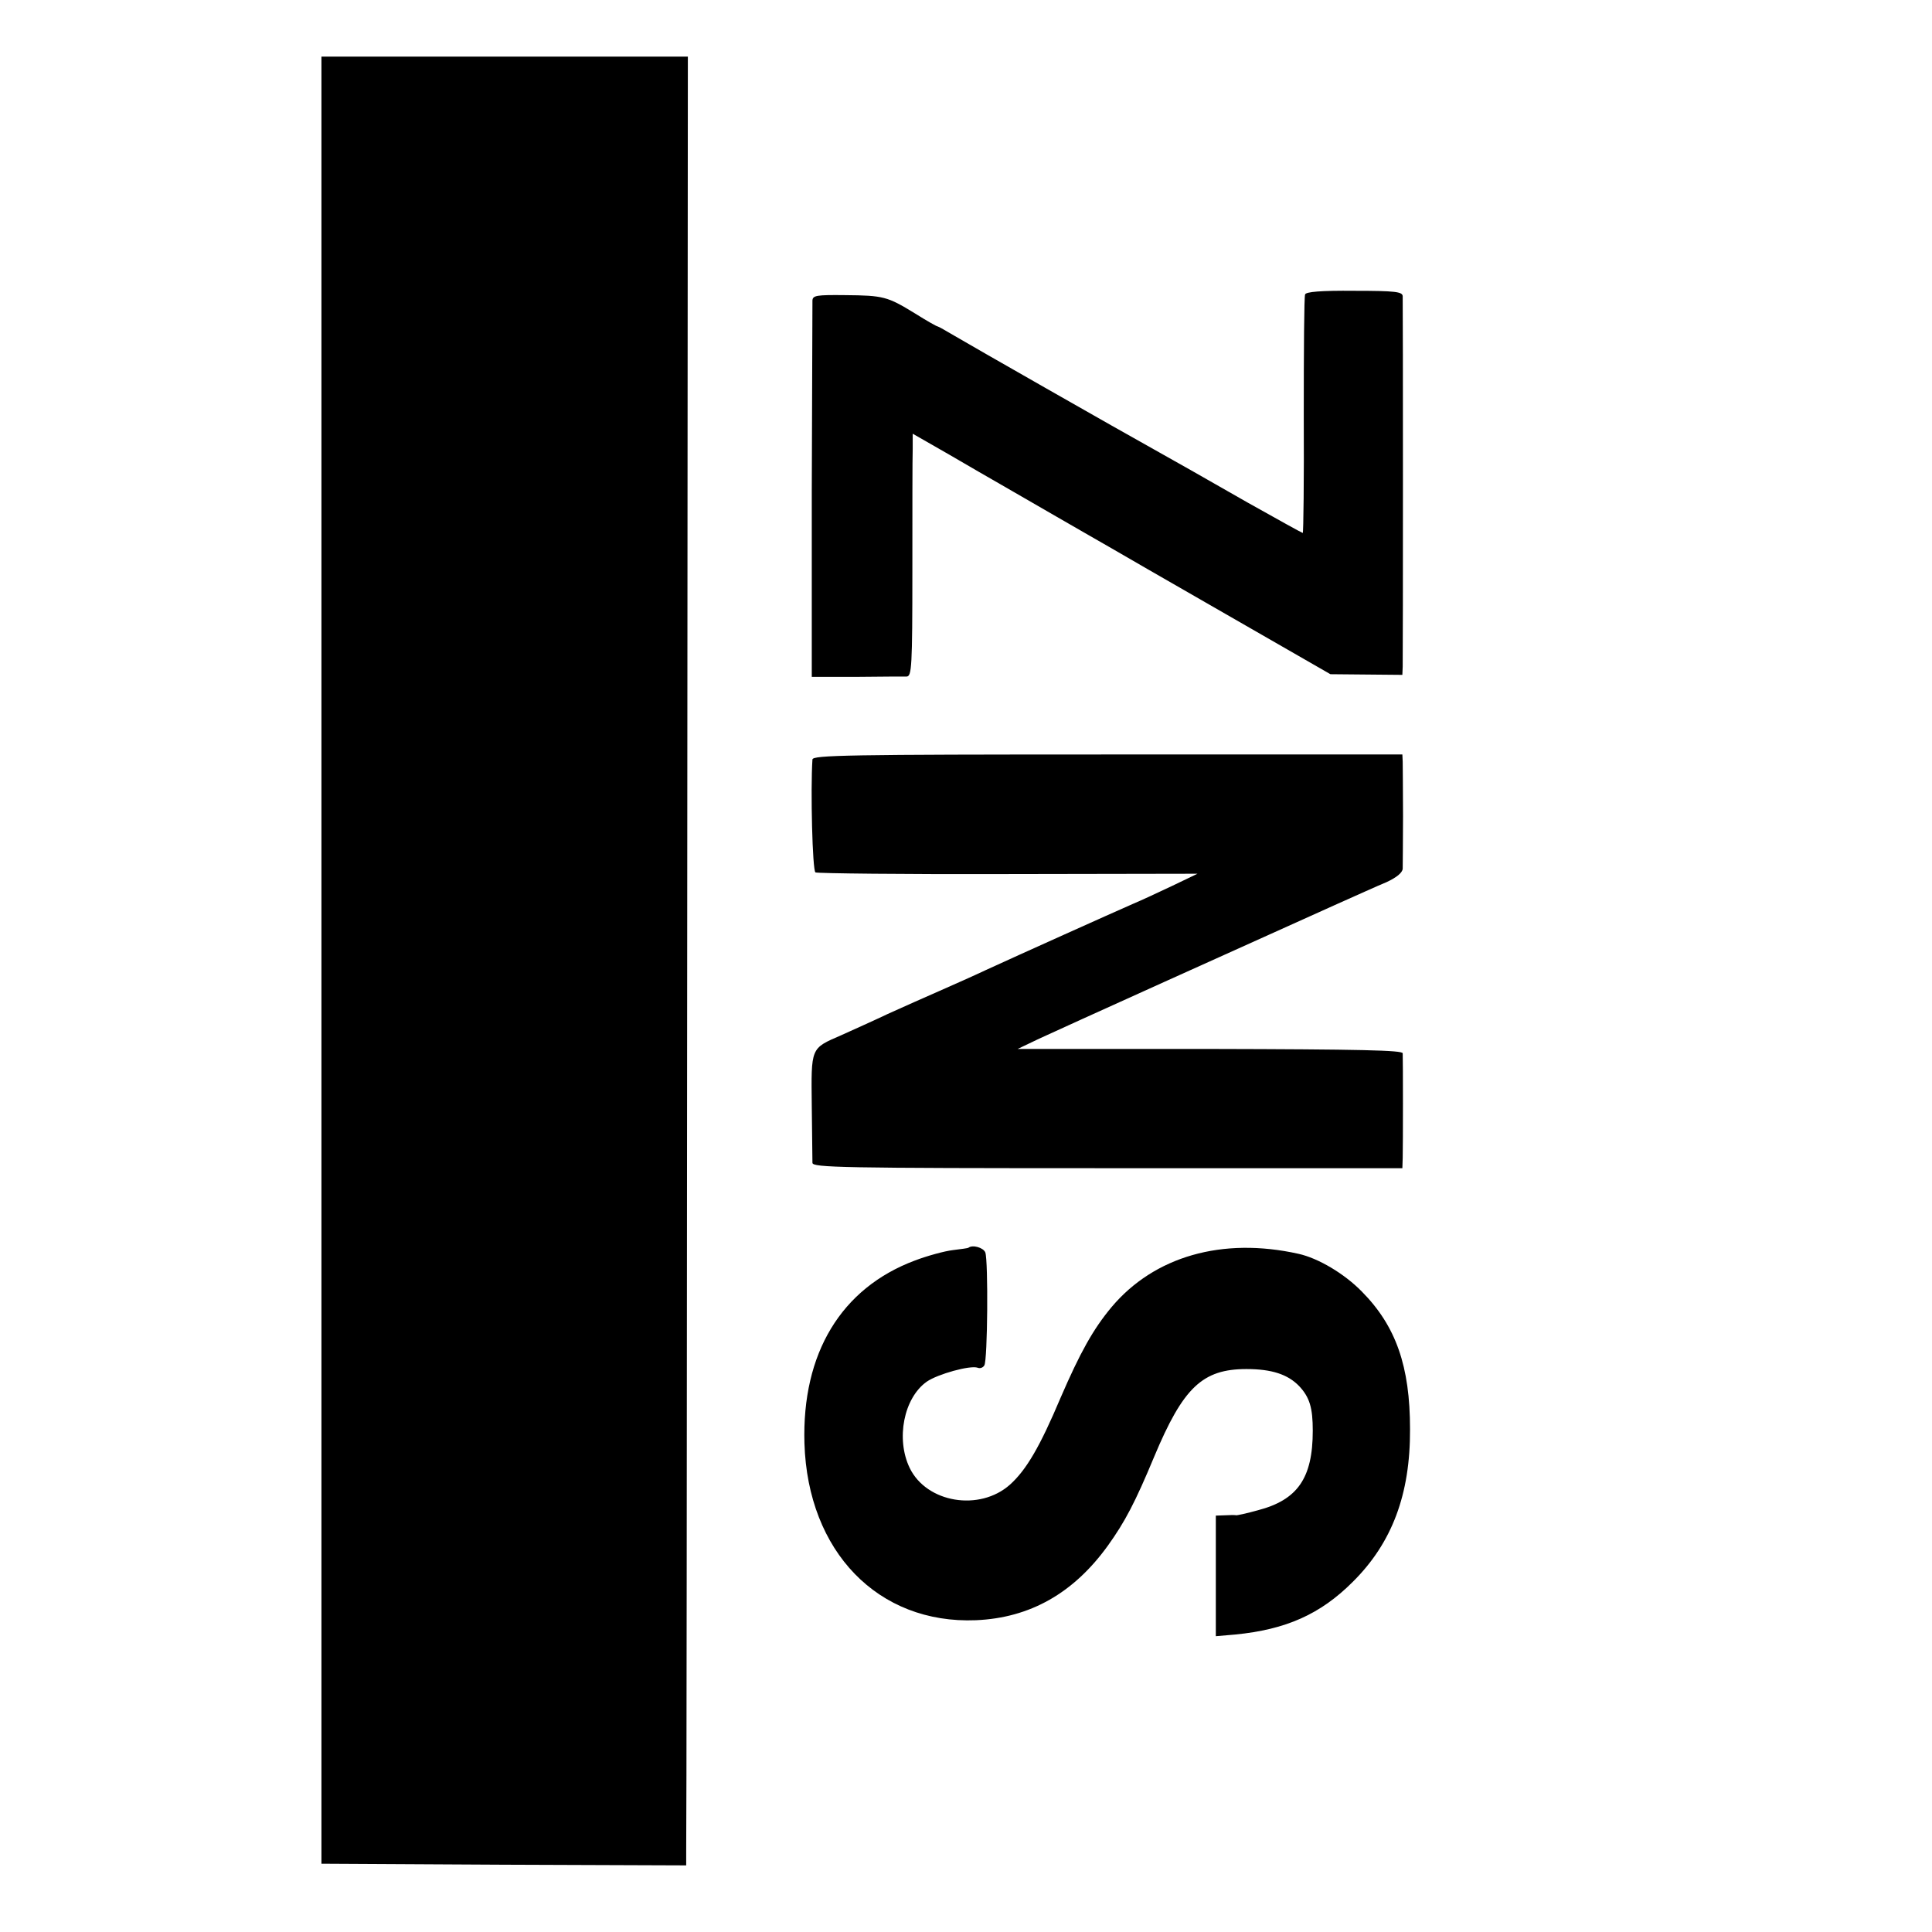
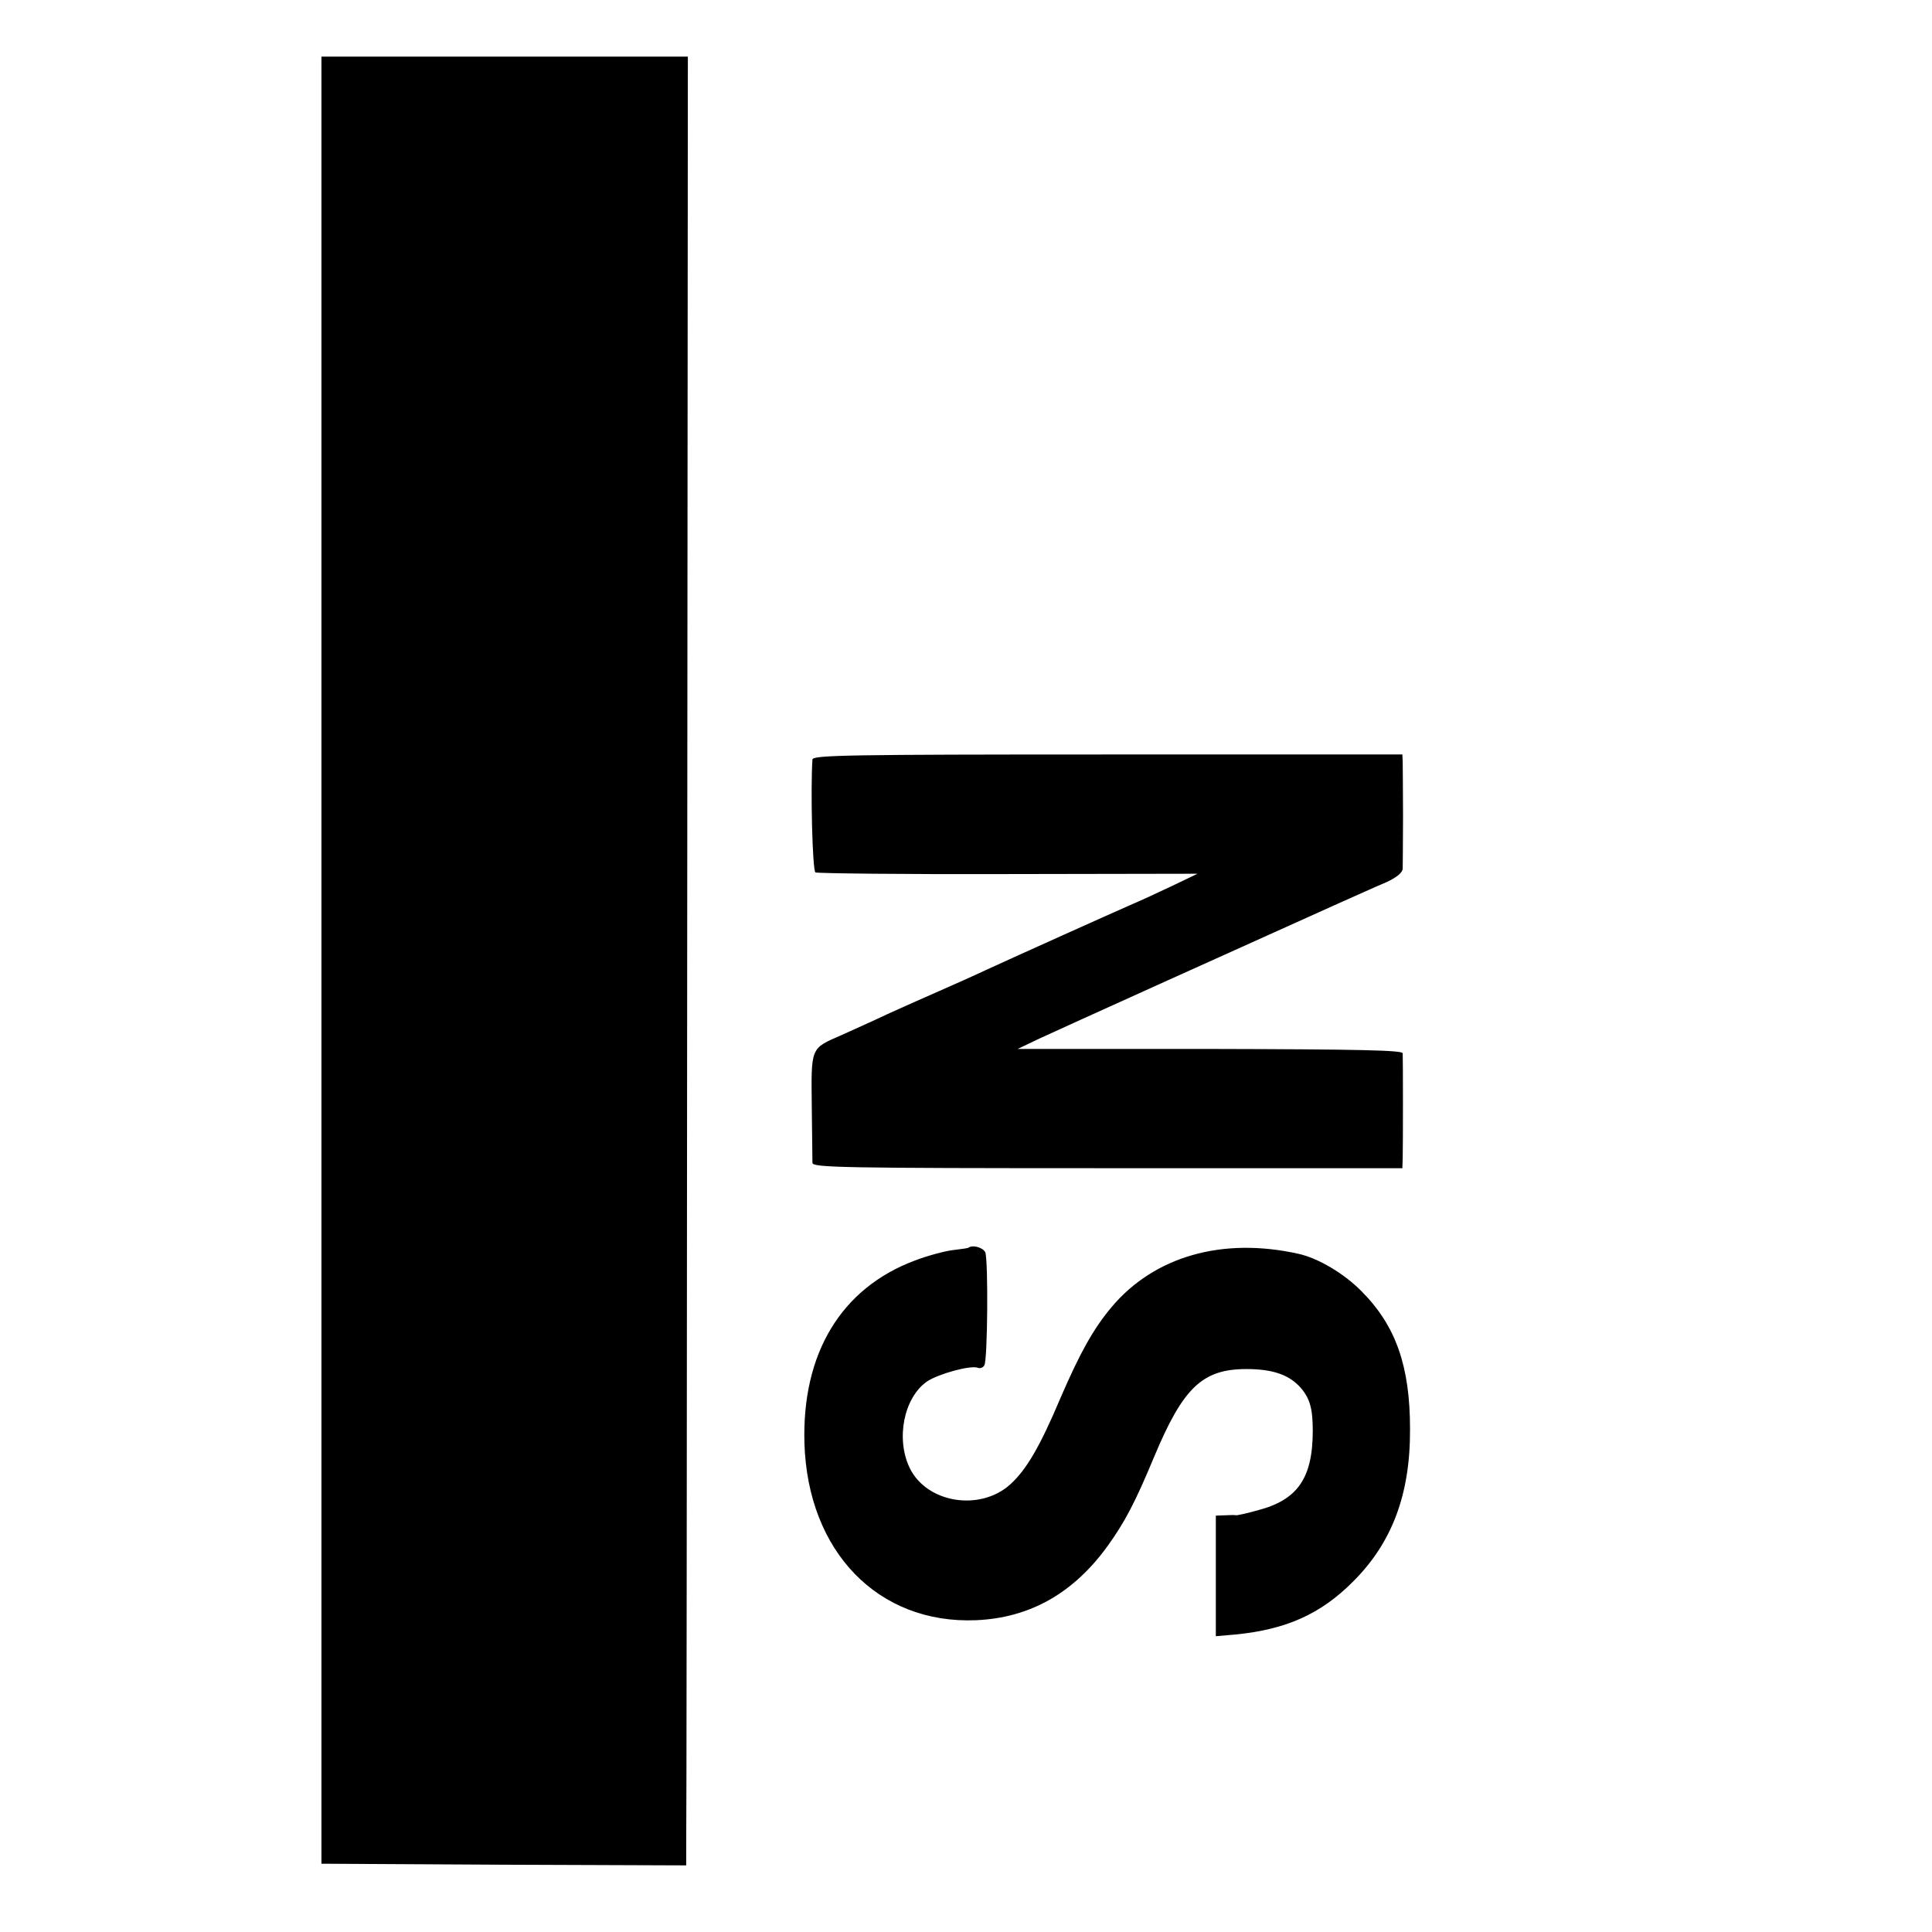
<svg xmlns="http://www.w3.org/2000/svg" version="1.0" width="580pt" height="580pt" viewBox="0 0 580 580" preserveAspectRatio="xMidYMid meet">
  <g transform="translate(0,580) scale(0.1,-0.1)" fill="#000000" stroke="none">
    <path d="M965 2918 l0 -2713 548 -3 547 -2 0 42 c1 24 2 1246 3 2716 l2 2672 -550 0 -550 0 0 -2712z" />
-     <path d="M3918 4916 c-3 -6 -4 -170 -4 -363 1 -194 -1 -353 -3 -353 -2 0 -76 41 -165 91 -172 98 -196 112 -266 151 -126 70 -571 324 -613 349 -27 16 -50 29 -52 29 -3 0 -33 17 -68 39 -83 51 -95 54 -210 55 -86 1 -97 -1 -98 -16 0 -10 -1 -268 -2 -574 l0 -556 134 0 c74 1 142 1 151 1 15 1 17 28 17 319 0 174 0 338 1 364 l0 46 110 -63 c60 -35 129 -75 152 -88 24 -14 99 -57 168 -97 69 -40 141 -81 160 -92 19 -11 176 -102 349 -201 l315 -181 108 -1 108 -1 1 25 c1 33 1 1091 0 1112 -1 13 -21 16 -145 16 -100 1 -146 -3 -148 -11z" />
    <path d="M2439 3520 c-6 -92 0 -333 9 -339 5 -3 266 -6 578 -5 l569 1 -75 -36 c-42 -20 -96 -45 -120 -55 -55 -24 -351 -157 -440 -198 -36 -17 -99 -45 -140 -63 -41 -18 -111 -49 -155 -69 -44 -21 -107 -49 -140 -64 -92 -40 -90 -35 -88 -213 1 -84 2 -161 2 -170 1 -14 84 -16 886 -16 l885 0 1 31 c1 36 1 295 0 314 -1 9 -124 12 -578 13 l-578 0 65 31 c62 29 649 294 885 400 61 27 131 59 158 70 30 14 47 28 48 40 0 10 1 81 1 158 0 77 -1 150 -1 163 l-1 22 -885 0 c-780 0 -885 -2 -886 -15z" />
    <path d="M2907 2054 c-1 -1 -22 -4 -47 -7 -25 -3 -76 -17 -113 -31 -222 -83 -340 -279 -332 -549 10 -325 221 -543 515 -531 162 7 293 81 396 224 51 71 82 130 139 267 87 208 145 263 277 263 76 0 124 -16 158 -51 32 -34 41 -66 41 -134 0 -143 -46 -208 -165 -239 -32 -9 -61 -15 -64 -15 -4 1 -19 1 -34 0 l-28 -1 0 -181 0 -181 58 5 c153 15 256 61 353 158 118 117 173 263 172 459 0 188 -42 309 -145 413 -53 54 -131 100 -190 113 -229 51 -433 -8 -561 -160 -56 -67 -95 -138 -153 -272 -62 -147 -103 -217 -152 -261 -91 -81 -250 -55 -301 50 -42 87 -18 210 51 259 33 23 131 50 153 42 7 -3 16 0 20 7 10 15 12 314 3 339 -6 15 -39 24 -51 14z" />
  </g>
</svg>